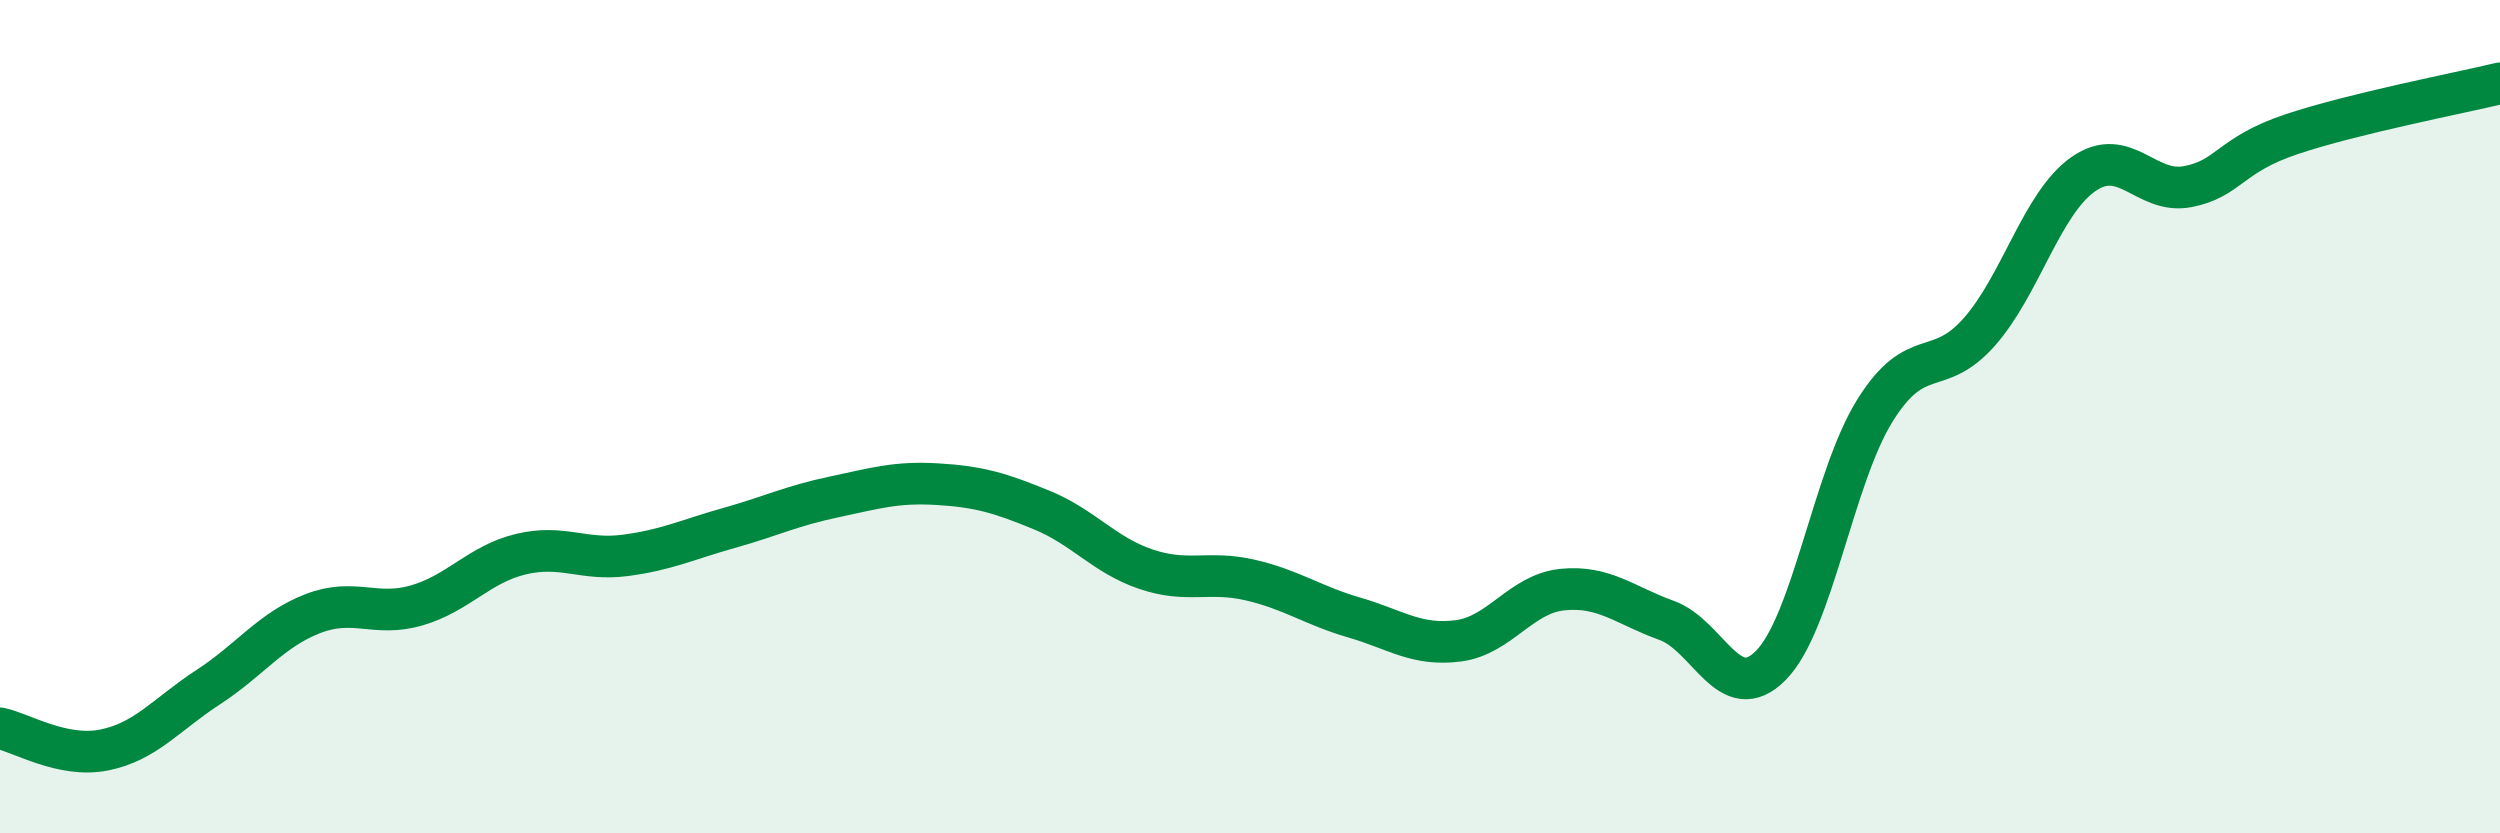
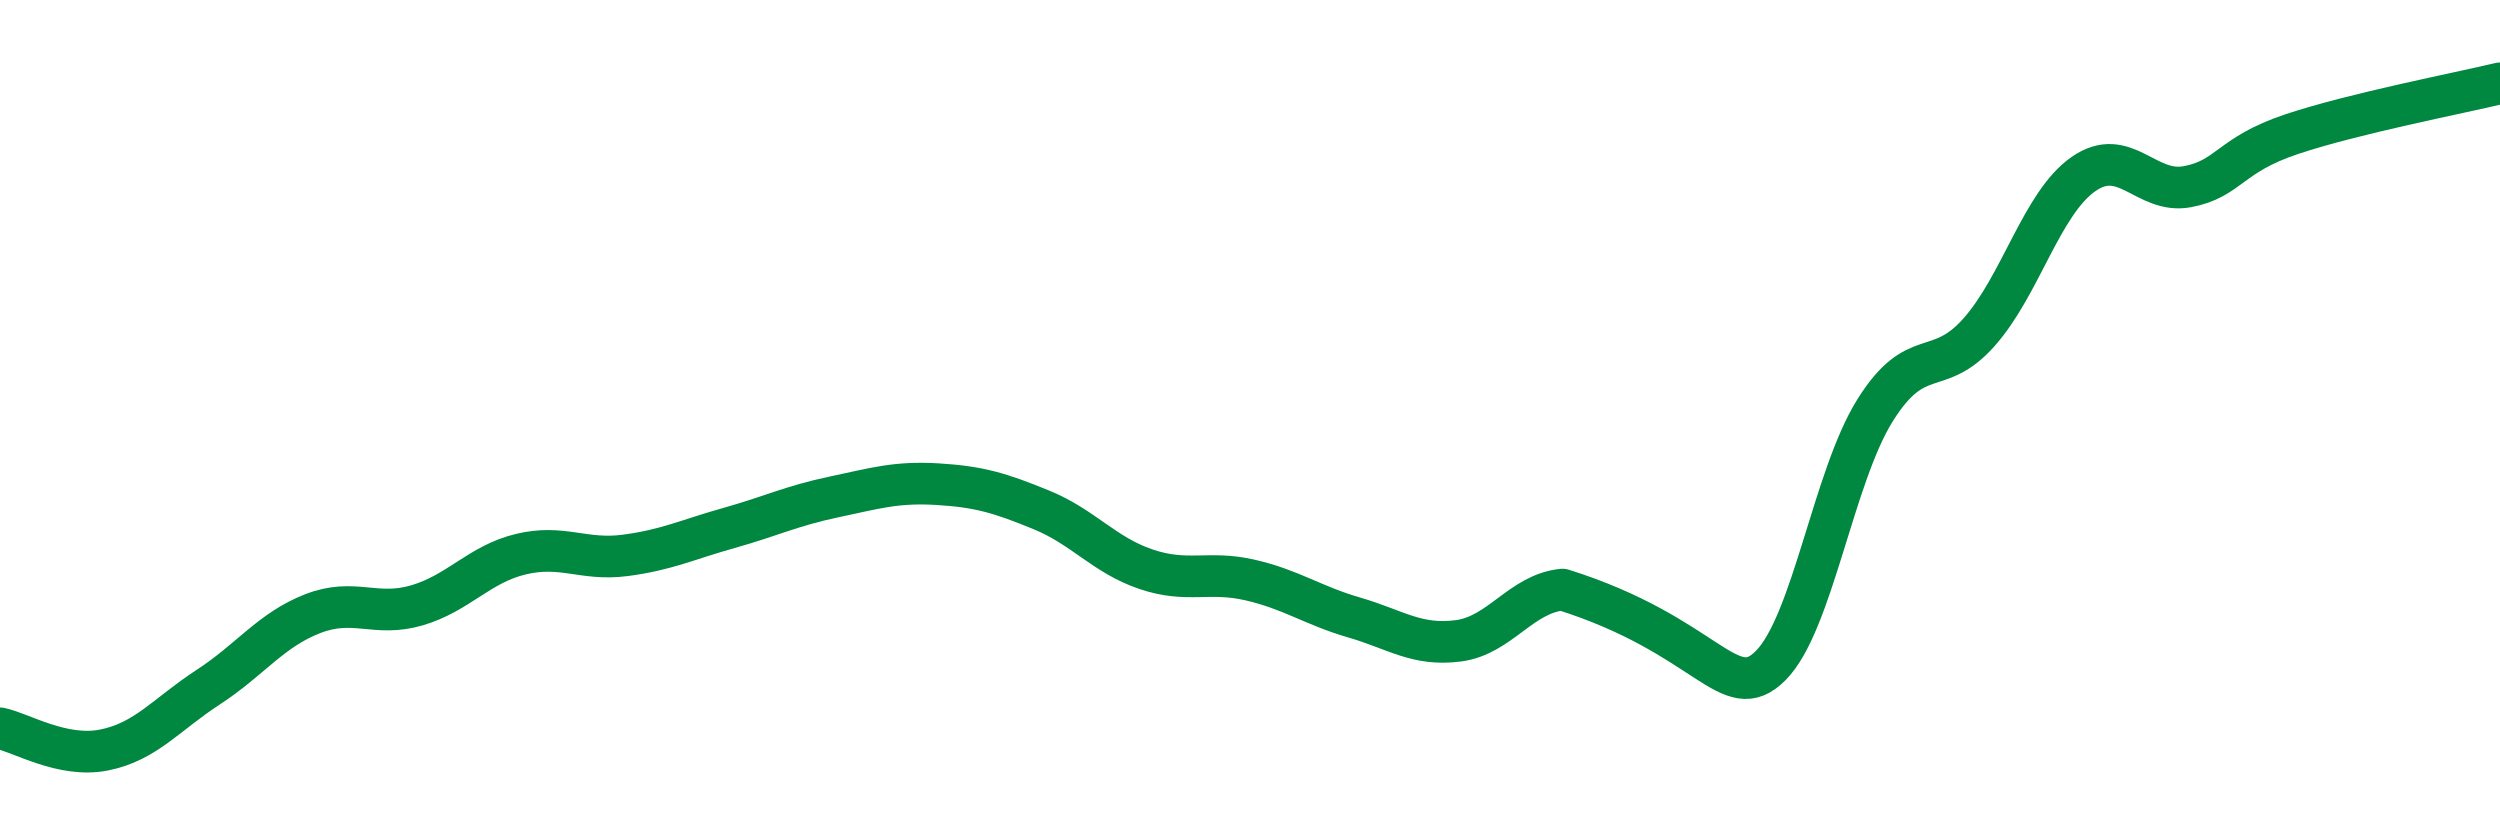
<svg xmlns="http://www.w3.org/2000/svg" width="60" height="20" viewBox="0 0 60 20">
-   <path d="M 0,17.48 C 0.5,17.58 1.5,18.2 2.5,18 C 3.5,17.8 4,17.14 5,16.49 C 6,15.84 6.5,15.12 7.5,14.73 C 8.5,14.34 9,14.82 10,14.53 C 11,14.24 11.5,13.54 12.5,13.3 C 13.5,13.06 14,13.46 15,13.33 C 16,13.2 16.5,12.95 17.5,12.67 C 18.5,12.39 19,12.14 20,11.93 C 21,11.72 21.5,11.56 22.5,11.62 C 23.5,11.68 24,11.83 25,12.24 C 26,12.65 26.5,13.32 27.5,13.66 C 28.5,14 29,13.69 30,13.92 C 31,14.15 31.5,14.53 32.5,14.82 C 33.5,15.11 34,15.51 35,15.38 C 36,15.25 36.5,14.25 37.5,14.15 C 38.5,14.05 39,14.53 40,14.89 C 41,15.25 41.5,16.98 42.5,15.97 C 43.5,14.96 44,11.45 45,9.85 C 46,8.25 46.5,9.1 47.5,7.97 C 48.5,6.84 49,4.88 50,4.18 C 51,3.48 51.5,4.67 52.5,4.48 C 53.5,4.29 53.5,3.72 55,3.22 C 56.5,2.72 59,2.24 60,2L60 20L0 20Z" fill="#008740" opacity="0.1" stroke-linecap="round" stroke-linejoin="round" />
-   <path d="M 0,17.48 C 0.5,17.58 1.5,18.2 2.5,18 C 3.5,17.8 4,17.14 5,16.49 C 6,15.84 6.5,15.12 7.5,14.73 C 8.5,14.34 9,14.82 10,14.53 C 11,14.24 11.5,13.54 12.5,13.3 C 13.5,13.06 14,13.46 15,13.33 C 16,13.2 16.5,12.95 17.5,12.67 C 18.5,12.39 19,12.14 20,11.93 C 21,11.72 21.5,11.56 22.5,11.62 C 23.5,11.68 24,11.83 25,12.24 C 26,12.65 26.5,13.32 27.5,13.66 C 28.5,14 29,13.69 30,13.92 C 31,14.15 31.5,14.53 32.5,14.82 C 33.5,15.11 34,15.51 35,15.38 C 36,15.25 36.5,14.25 37.5,14.15 C 38.5,14.05 39,14.53 40,14.89 C 41,15.25 41.5,16.98 42.5,15.97 C 43.5,14.96 44,11.45 45,9.85 C 46,8.25 46.5,9.1 47.5,7.97 C 48.5,6.84 49,4.88 50,4.18 C 51,3.48 51.5,4.67 52.5,4.48 C 53.5,4.29 53.5,3.72 55,3.22 C 56.5,2.72 59,2.24 60,2" stroke="#008740" stroke-width="1" fill="none" stroke-linecap="round" stroke-linejoin="round" />
+   <path d="M 0,17.48 C 0.5,17.58 1.5,18.2 2.5,18 C 3.5,17.8 4,17.14 5,16.49 C 6,15.84 6.5,15.12 7.5,14.73 C 8.5,14.34 9,14.82 10,14.53 C 11,14.24 11.5,13.54 12.5,13.3 C 13.5,13.06 14,13.46 15,13.33 C 16,13.2 16.5,12.95 17.5,12.67 C 18.5,12.39 19,12.14 20,11.93 C 21,11.72 21.5,11.56 22.5,11.62 C 23.5,11.68 24,11.83 25,12.24 C 26,12.65 26.5,13.32 27.5,13.66 C 28.5,14 29,13.69 30,13.92 C 31,14.15 31.5,14.53 32.5,14.82 C 33.5,15.11 34,15.51 35,15.38 C 36,15.25 36.5,14.25 37.5,14.15 C 41,15.25 41.5,16.98 42.5,15.97 C 43.5,14.96 44,11.45 45,9.85 C 46,8.25 46.5,9.1 47.5,7.97 C 48.5,6.84 49,4.88 50,4.18 C 51,3.48 51.5,4.67 52.5,4.48 C 53.5,4.29 53.5,3.72 55,3.22 C 56.5,2.72 59,2.24 60,2" stroke="#008740" stroke-width="1" fill="none" stroke-linecap="round" stroke-linejoin="round" />
</svg>